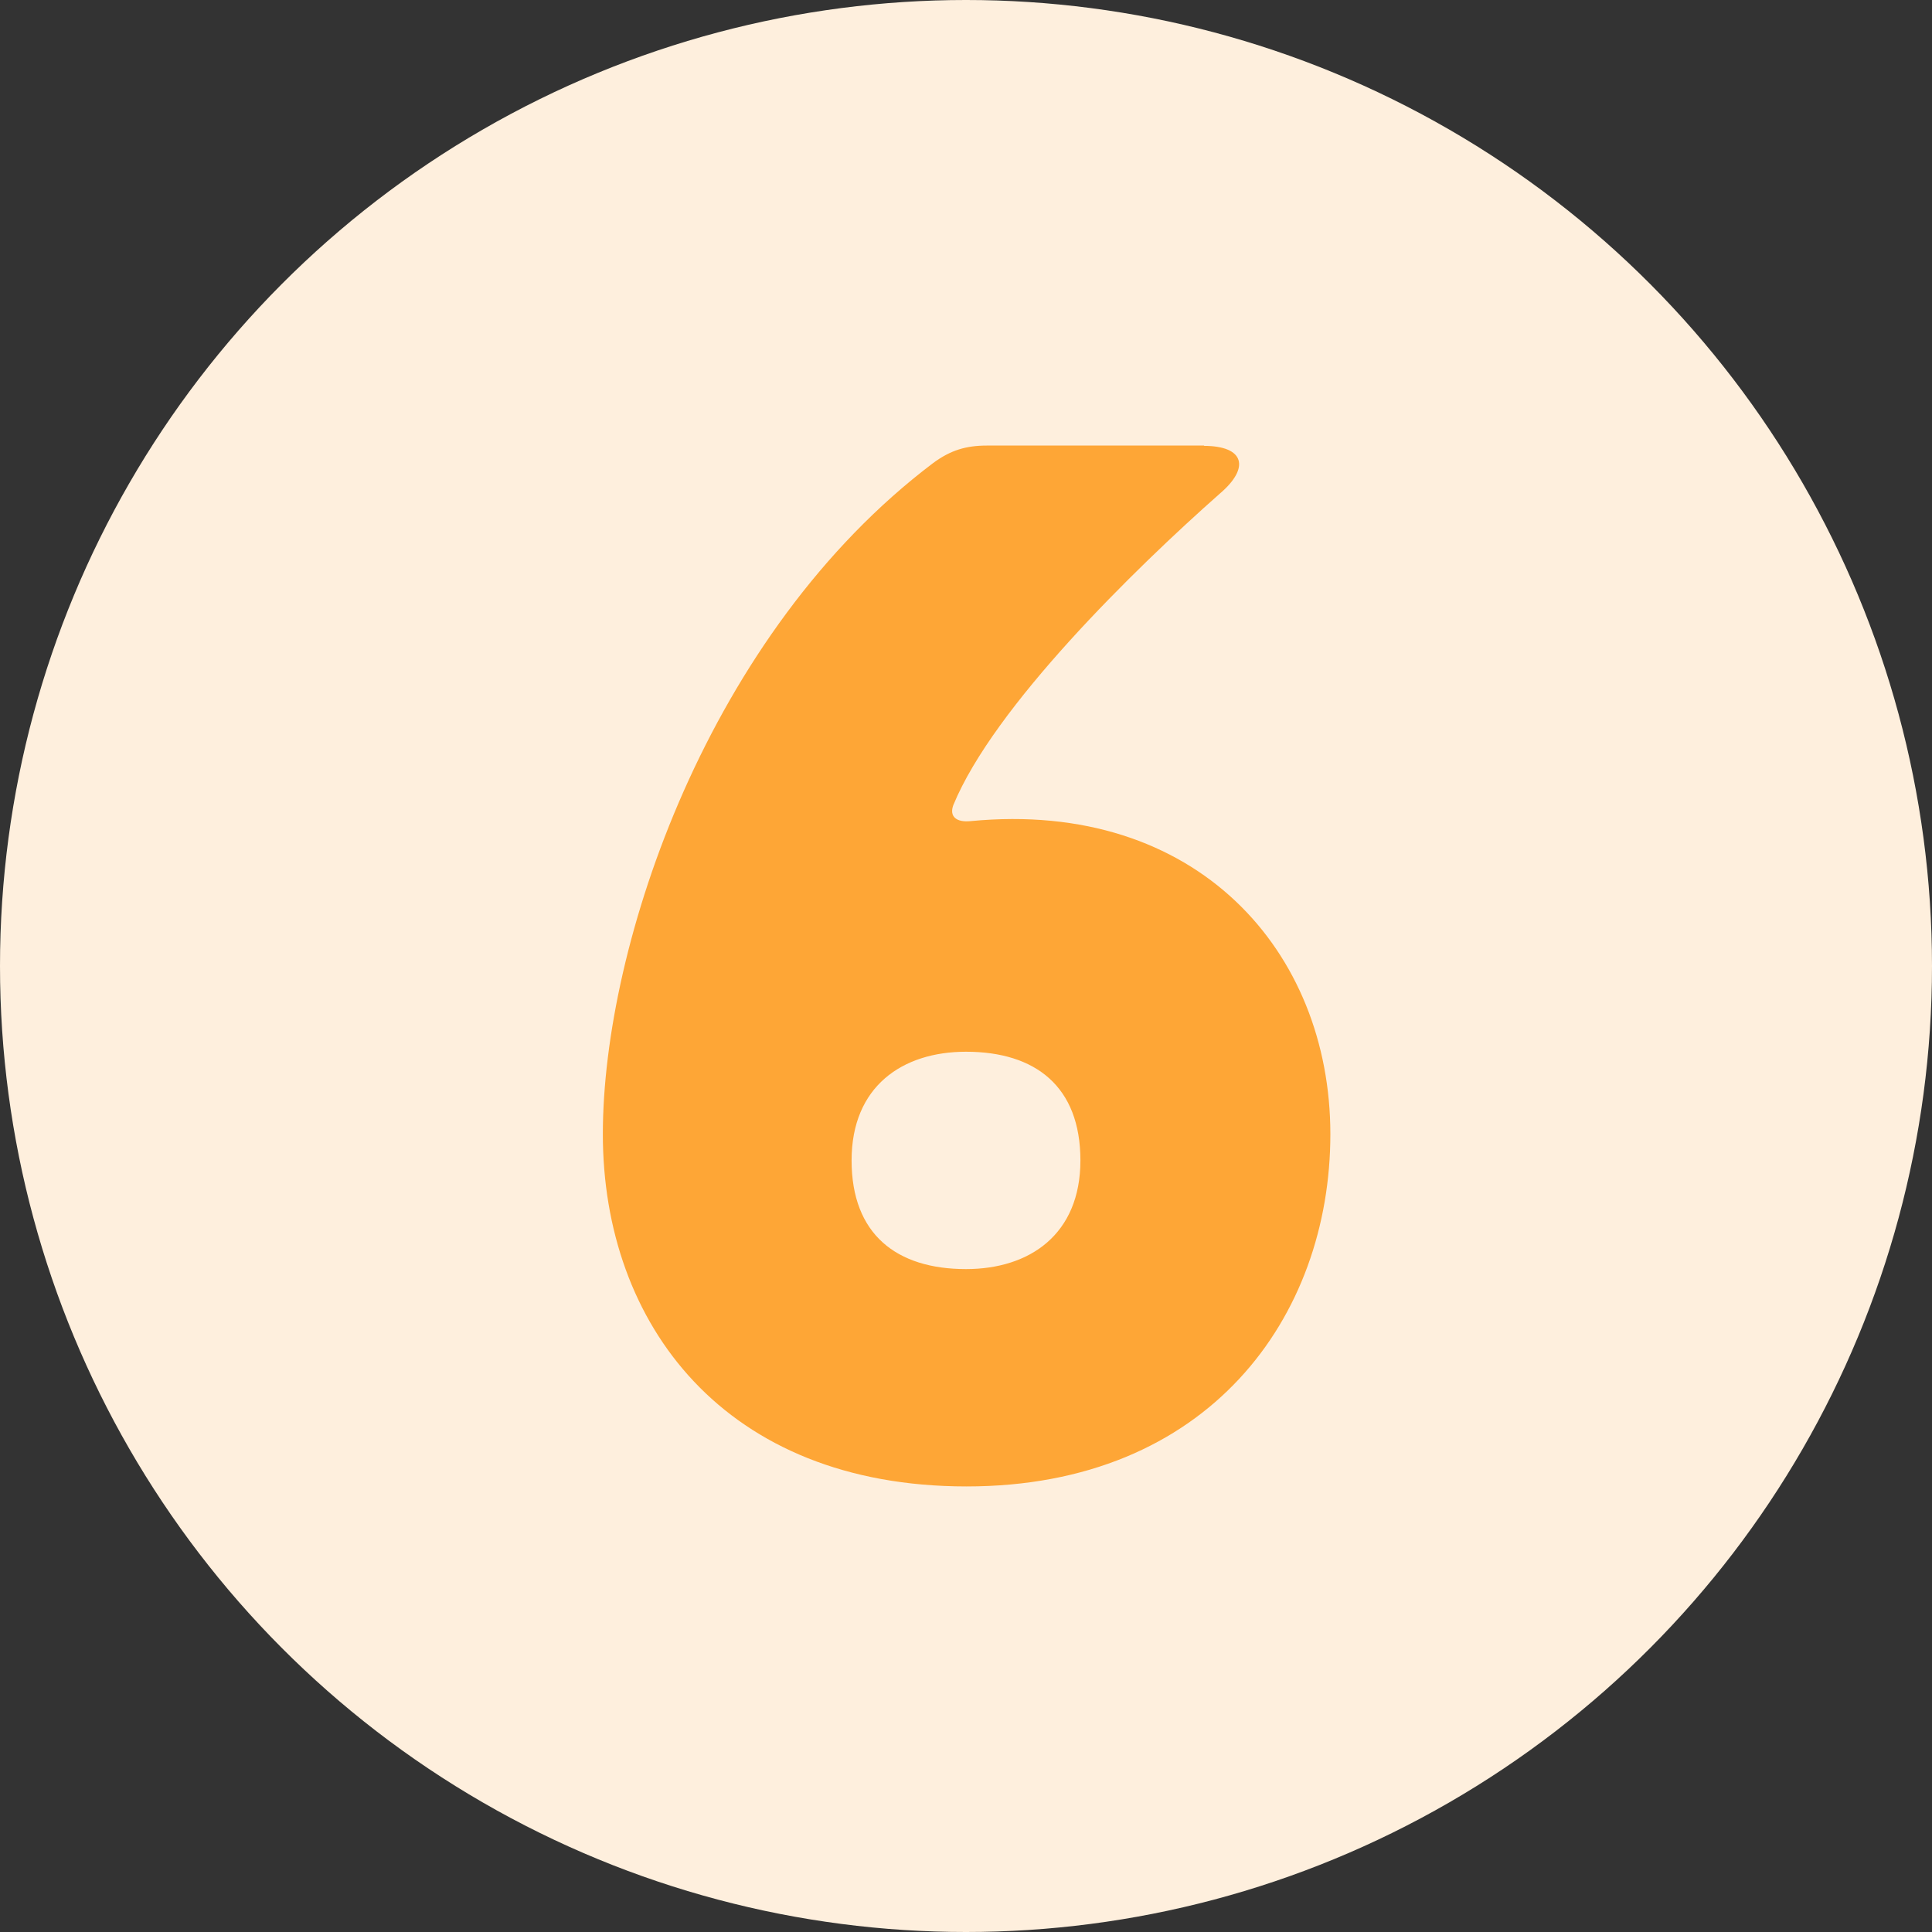
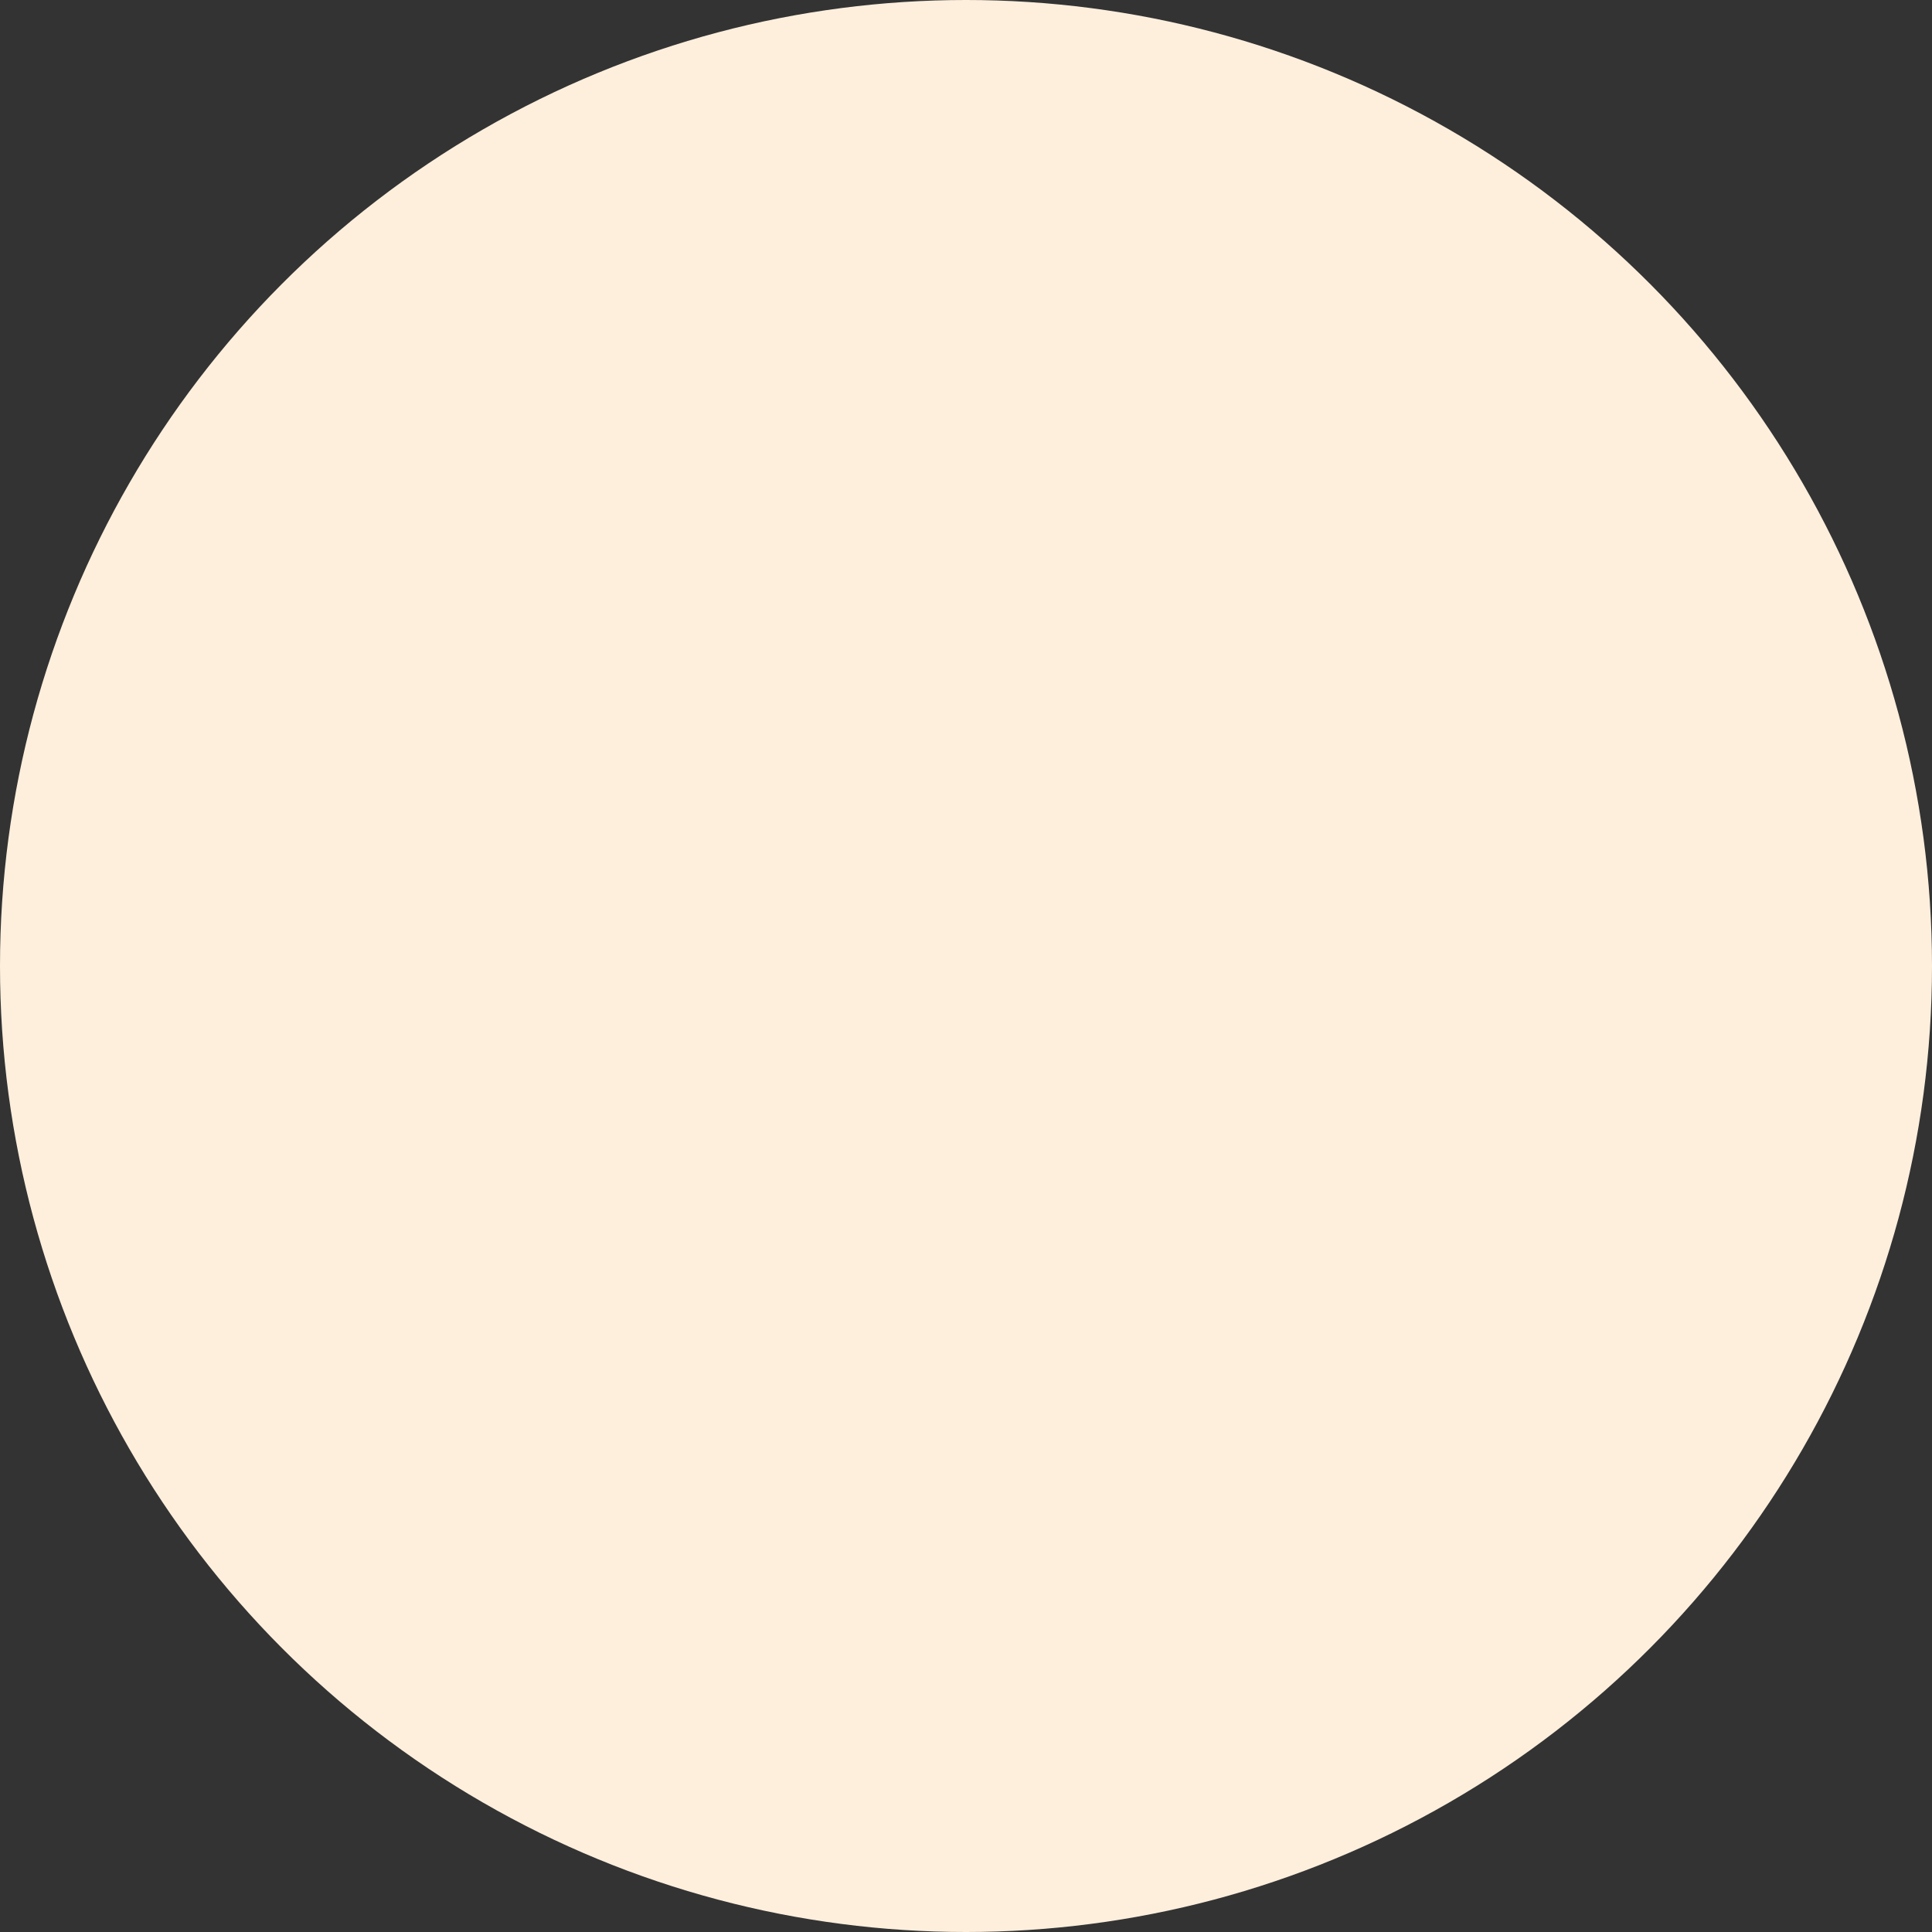
<svg xmlns="http://www.w3.org/2000/svg" id="Layer_1" version="1.1" viewBox="0 0 64 64">
  <rect x="0" y="0" width="64" height="64" fill="#333333" stroke="none" />
  <defs>
    <style>
      .st0 {
        fill: #fea636;
      }

      .st1 {
        fill: #feefdd;
      }
    </style>
  </defs>
  <circle class="st1" cx="32" cy="32" r="32" />
-   <path class="st0" d="M39.88,14.77c1.34,0,1.54.72.53,1.58-2.83,2.5-7.49,7.06-8.83,10.32-.14.38.1.58.58.53,7.49-.72,11.91,4.32,11.91,10.37s-4.03,11.67-12.05,11.67-12.05-5.38-12.05-11.67,3.5-16.61,10.94-22.23c.58-.43,1.1-.58,1.78-.58h7.2ZM28.21,38.44c0,2.45,1.49,3.6,3.79,3.6,2.11,0,3.79-1.15,3.79-3.6s-1.49-3.6-3.79-3.6c-2.11,0-3.79,1.15-3.79,3.6Z" />
</svg>